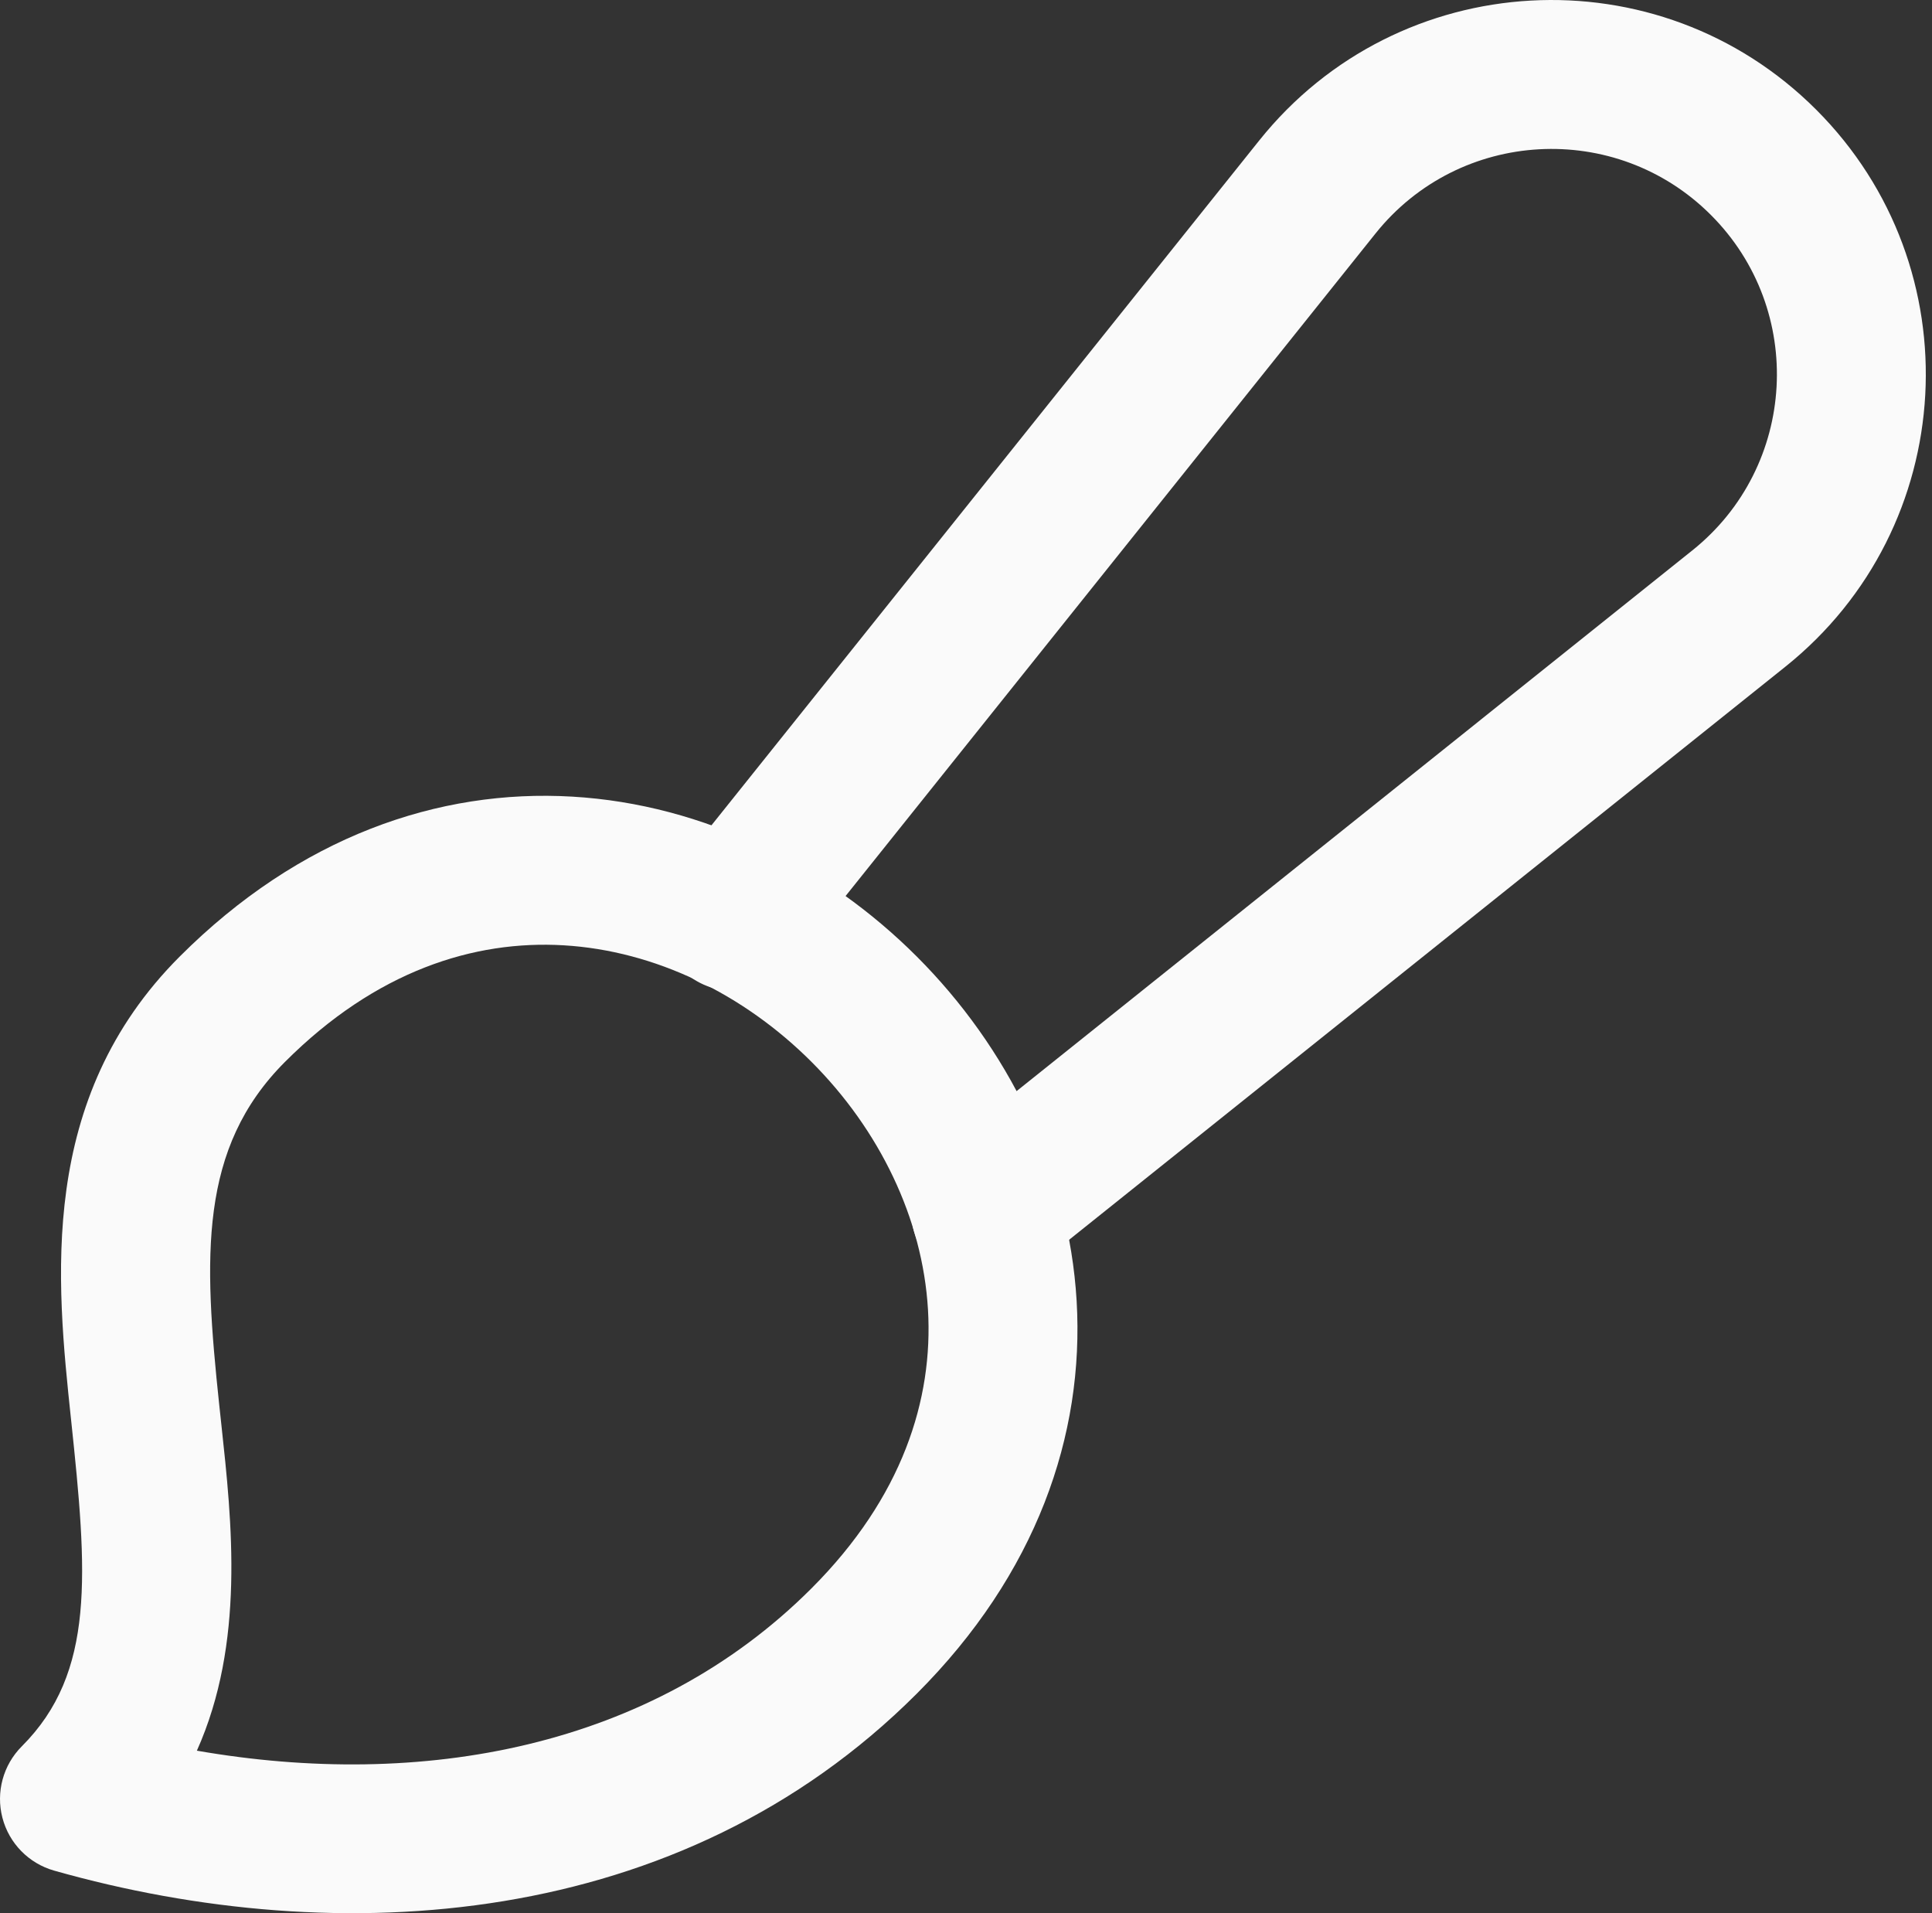
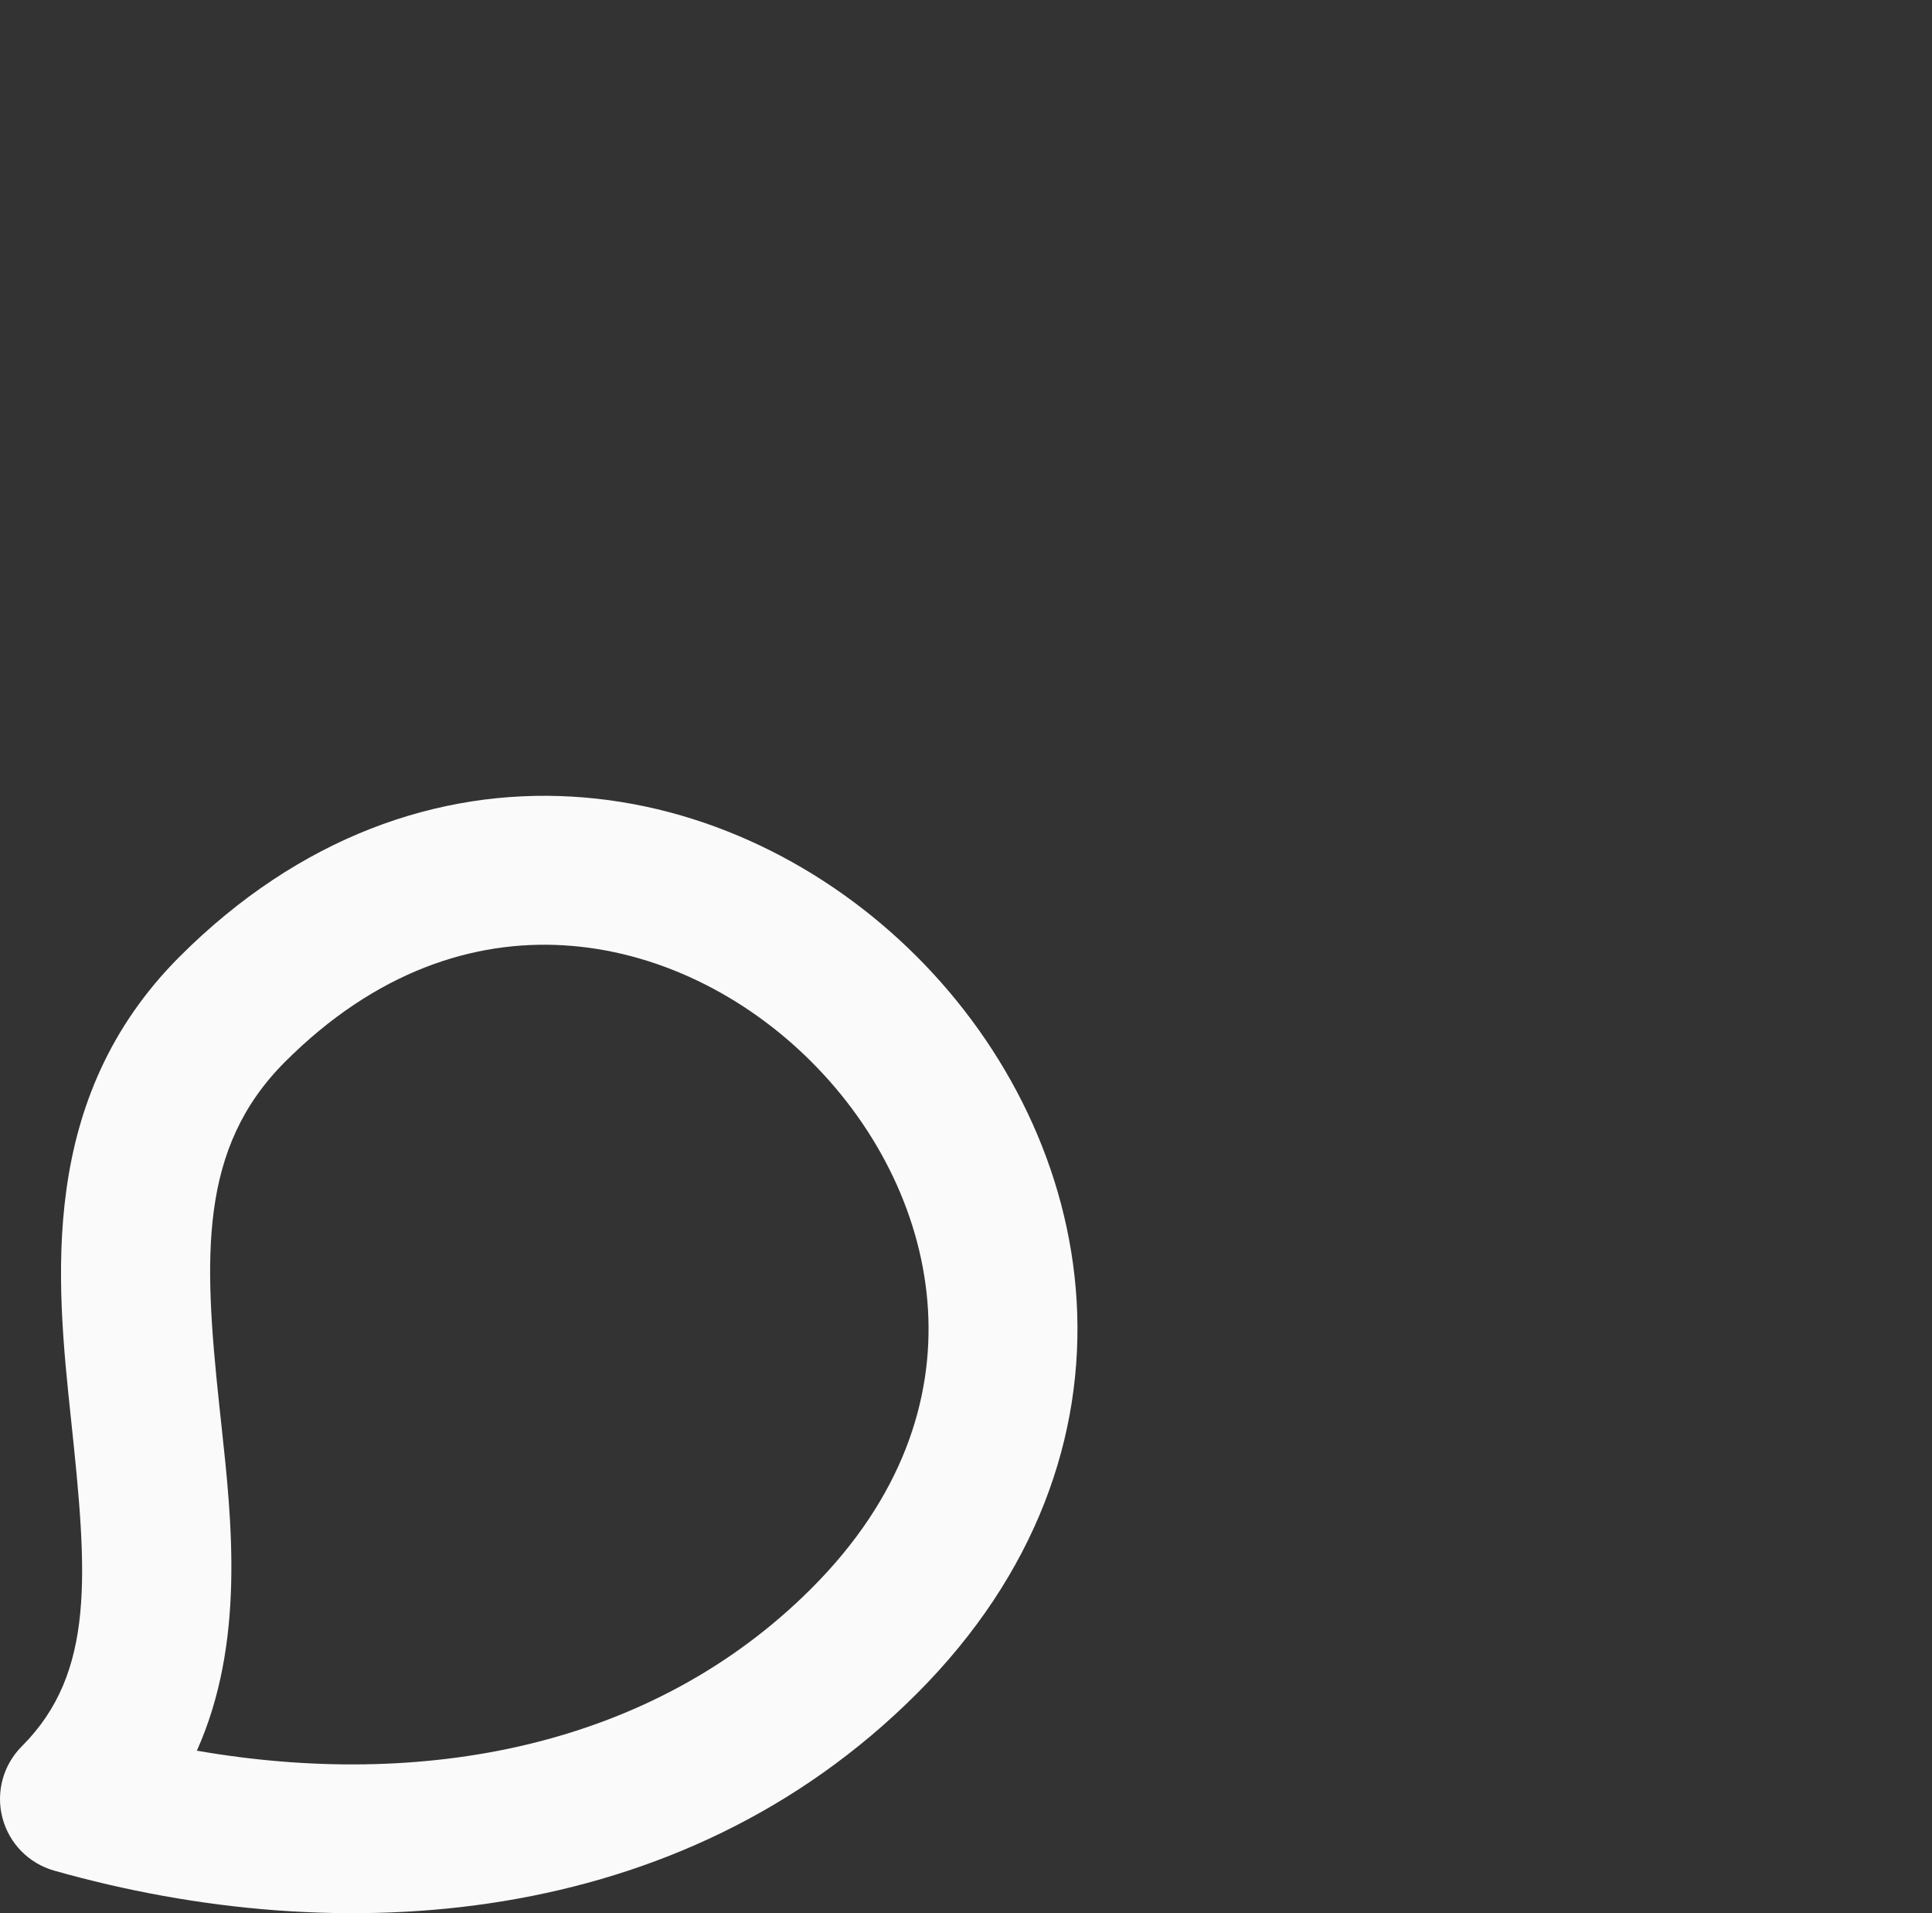
<svg xmlns="http://www.w3.org/2000/svg" width="101" height="100" viewBox="0 0 101 100" fill="none">
  <rect x="0" y="0" width="101" height="100" fill="#333333" stroke="none" />
-   <path fill-rule="evenodd" clip-rule="evenodd" d="M89.441 11.236C84.475 6.27 76.294 6.723 71.906 12.207L41.403 50.337C40.06 52.015 37.611 52.287 35.932 50.945C34.254 49.602 33.981 47.153 35.324 45.474L65.828 7.344C65.828 7.344 65.828 7.344 65.828 7.344C73.113 -1.763 86.698 -2.515 94.945 5.732C103.192 13.978 102.44 27.563 93.332 34.849C93.332 34.849 93.332 34.849 93.332 34.849L53.959 66.347C52.281 67.69 49.832 67.418 48.489 65.739C47.146 64.061 47.418 61.611 49.097 60.269L88.469 28.77C93.954 24.383 94.407 16.202 89.441 11.236Z" fill="#FAFAFA" />
  <path fill-rule="evenodd" clip-rule="evenodd" d="M29.465 49.41C24.781 49.134 19.658 50.743 14.901 55.501C10.385 60.016 10.644 65.703 11.459 73.412C11.495 73.75 11.532 74.094 11.57 74.444C12.127 79.574 12.812 85.876 10.292 91.506C22.02 93.546 34.046 91.398 42.422 83.022C47.179 78.264 48.788 73.142 48.513 68.458C48.232 63.678 45.964 59.042 42.422 55.501C38.88 51.959 34.245 49.691 29.465 49.41ZM29.922 41.639C36.839 42.046 43.212 45.282 47.926 49.996C52.641 54.711 55.877 61.084 56.284 68.001C56.696 75.013 54.177 82.275 47.926 88.526C35.565 100.888 17.723 101.995 2.831 97.775C1.503 97.399 0.473 96.347 0.126 95.011C-0.222 93.675 0.164 92.255 1.14 91.278C5.005 87.413 4.564 82.232 3.718 74.23L3.711 74.169C2.949 66.951 1.944 57.449 9.396 49.996C15.648 43.745 22.91 41.226 29.922 41.639Z" fill="#FAFAFA" />
</svg>